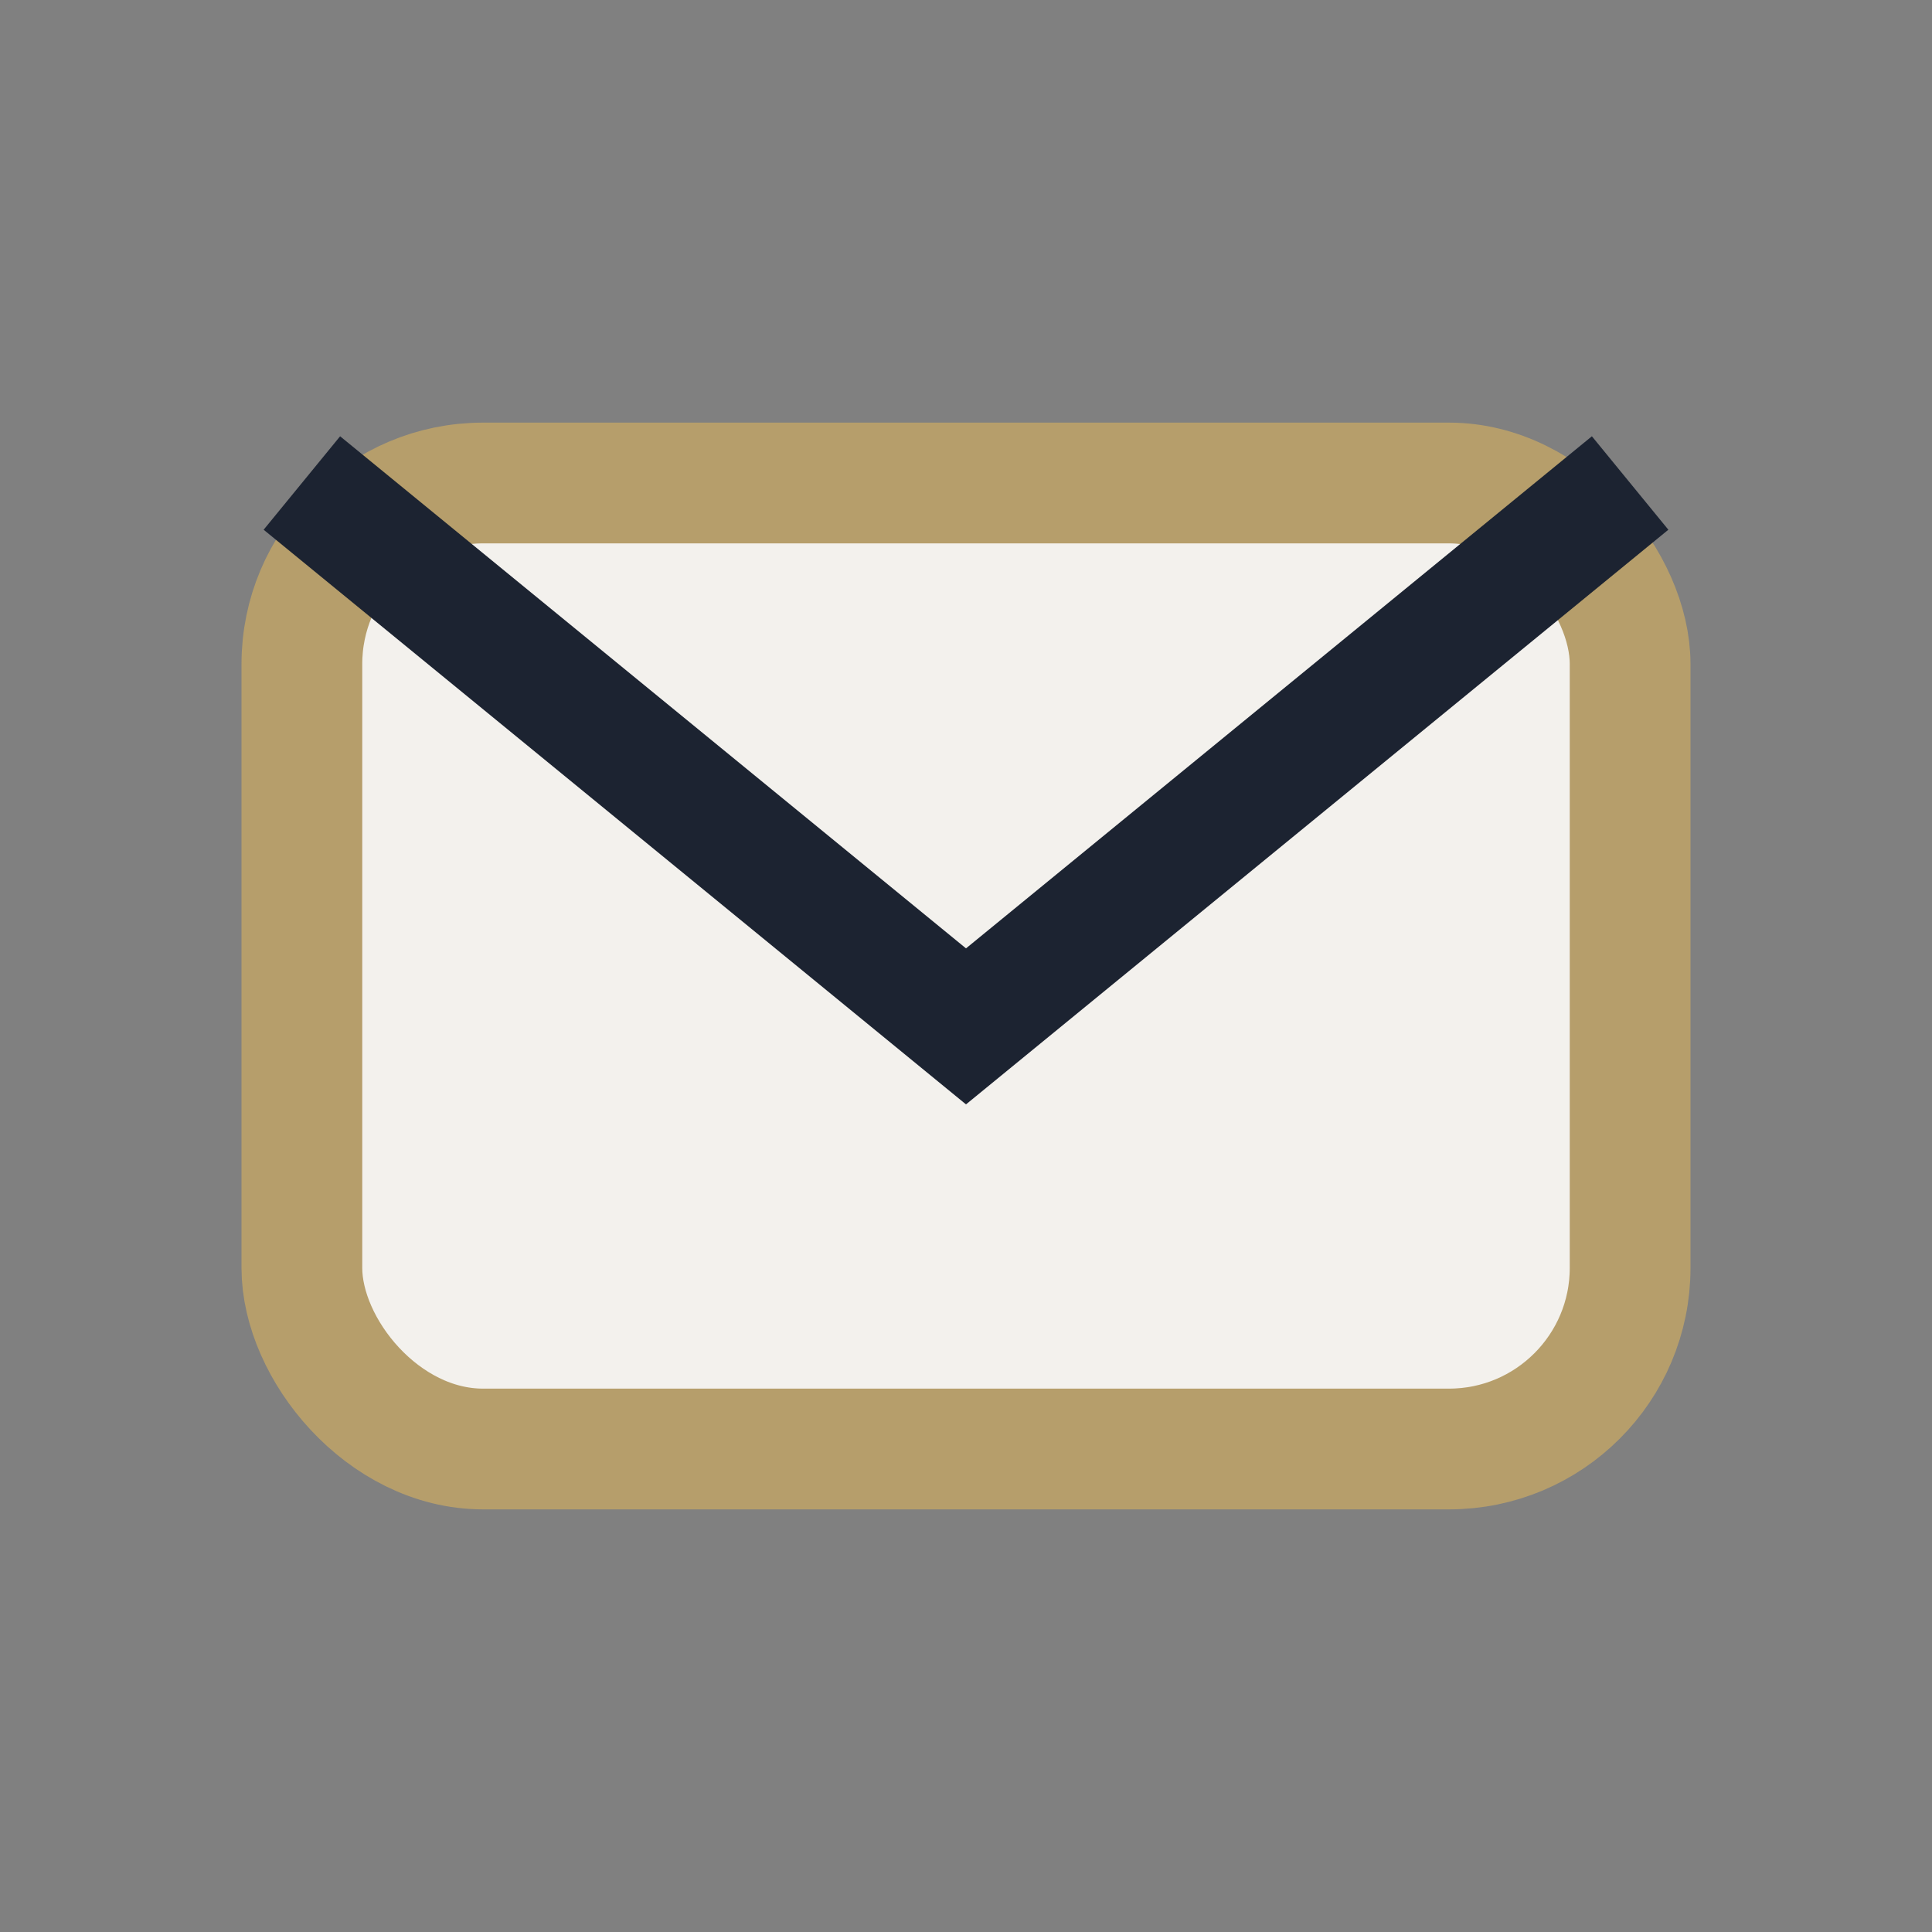
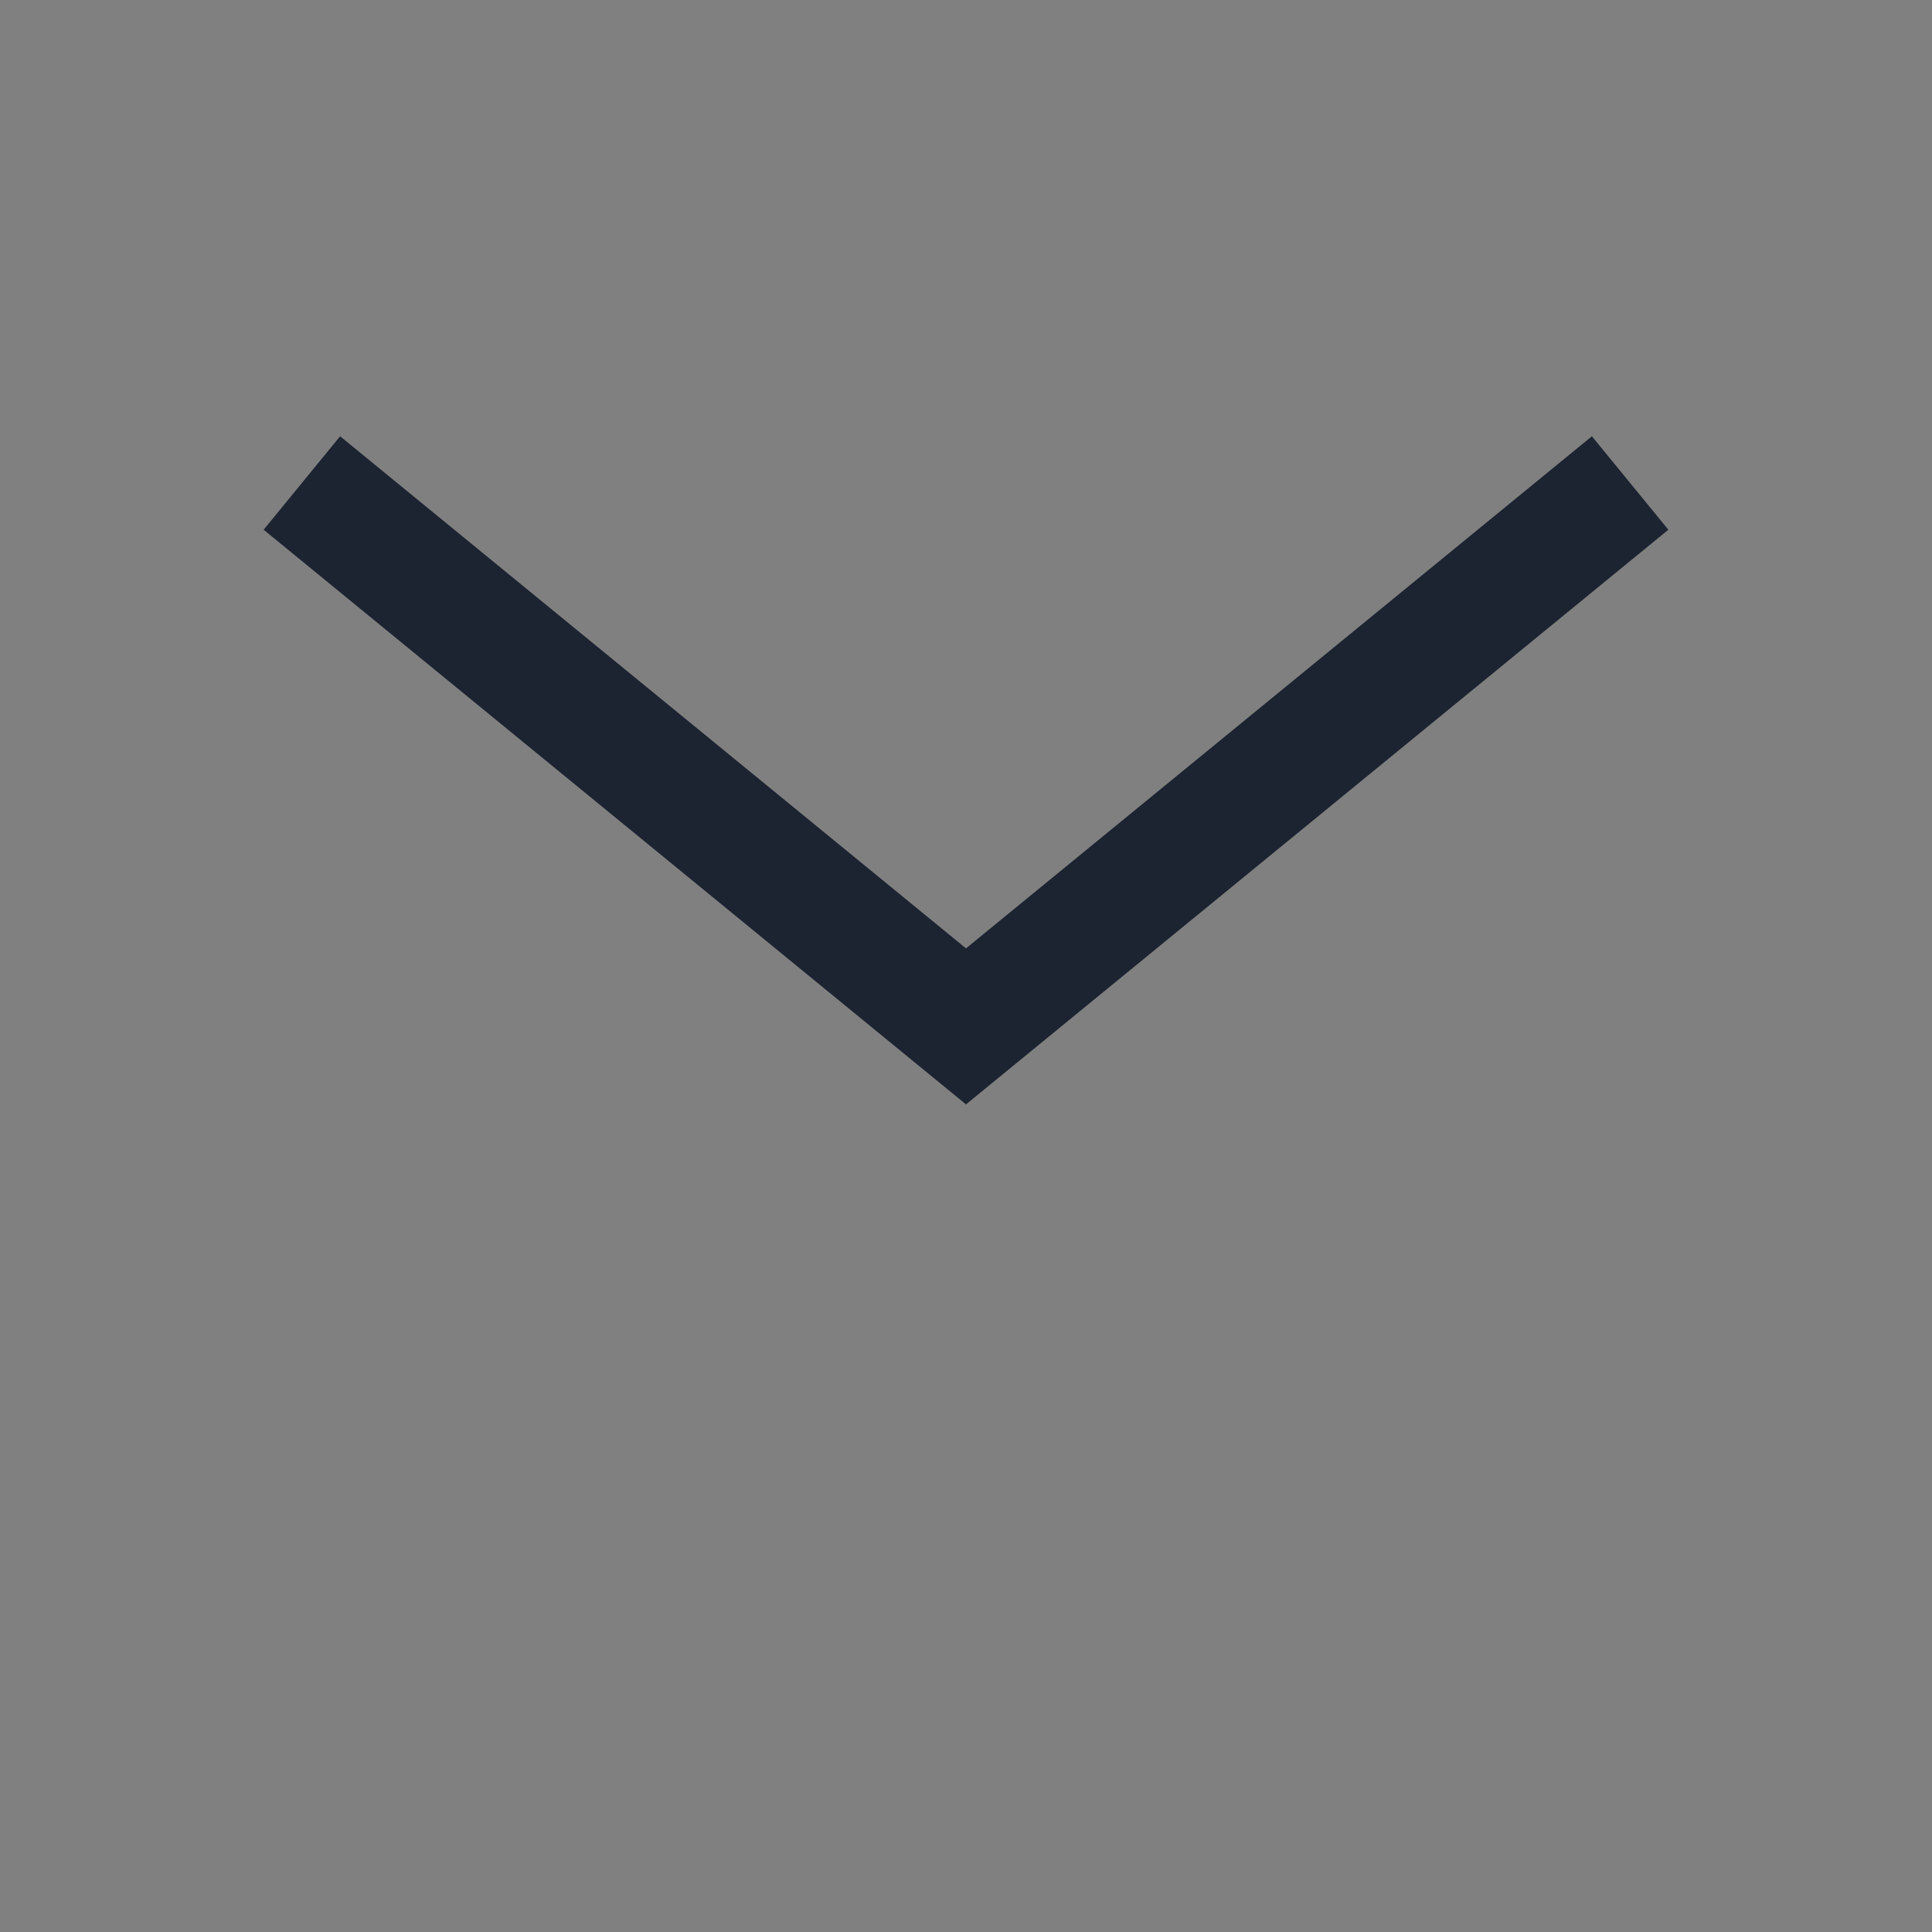
<svg xmlns="http://www.w3.org/2000/svg" width="32" height="32" viewBox="0 0 32 32">
  <rect x="0" y="0" width="32" height="32" fill="#808080" stroke="none" />
-   <rect x="5" y="8" width="22" height="16" rx="3" fill="#F3F1ED" stroke="#B69E6B" stroke-width="2" />
  <path d="M5 8l11 9 11-9" stroke="#1C2331" stroke-width="2" fill="none" />
</svg>